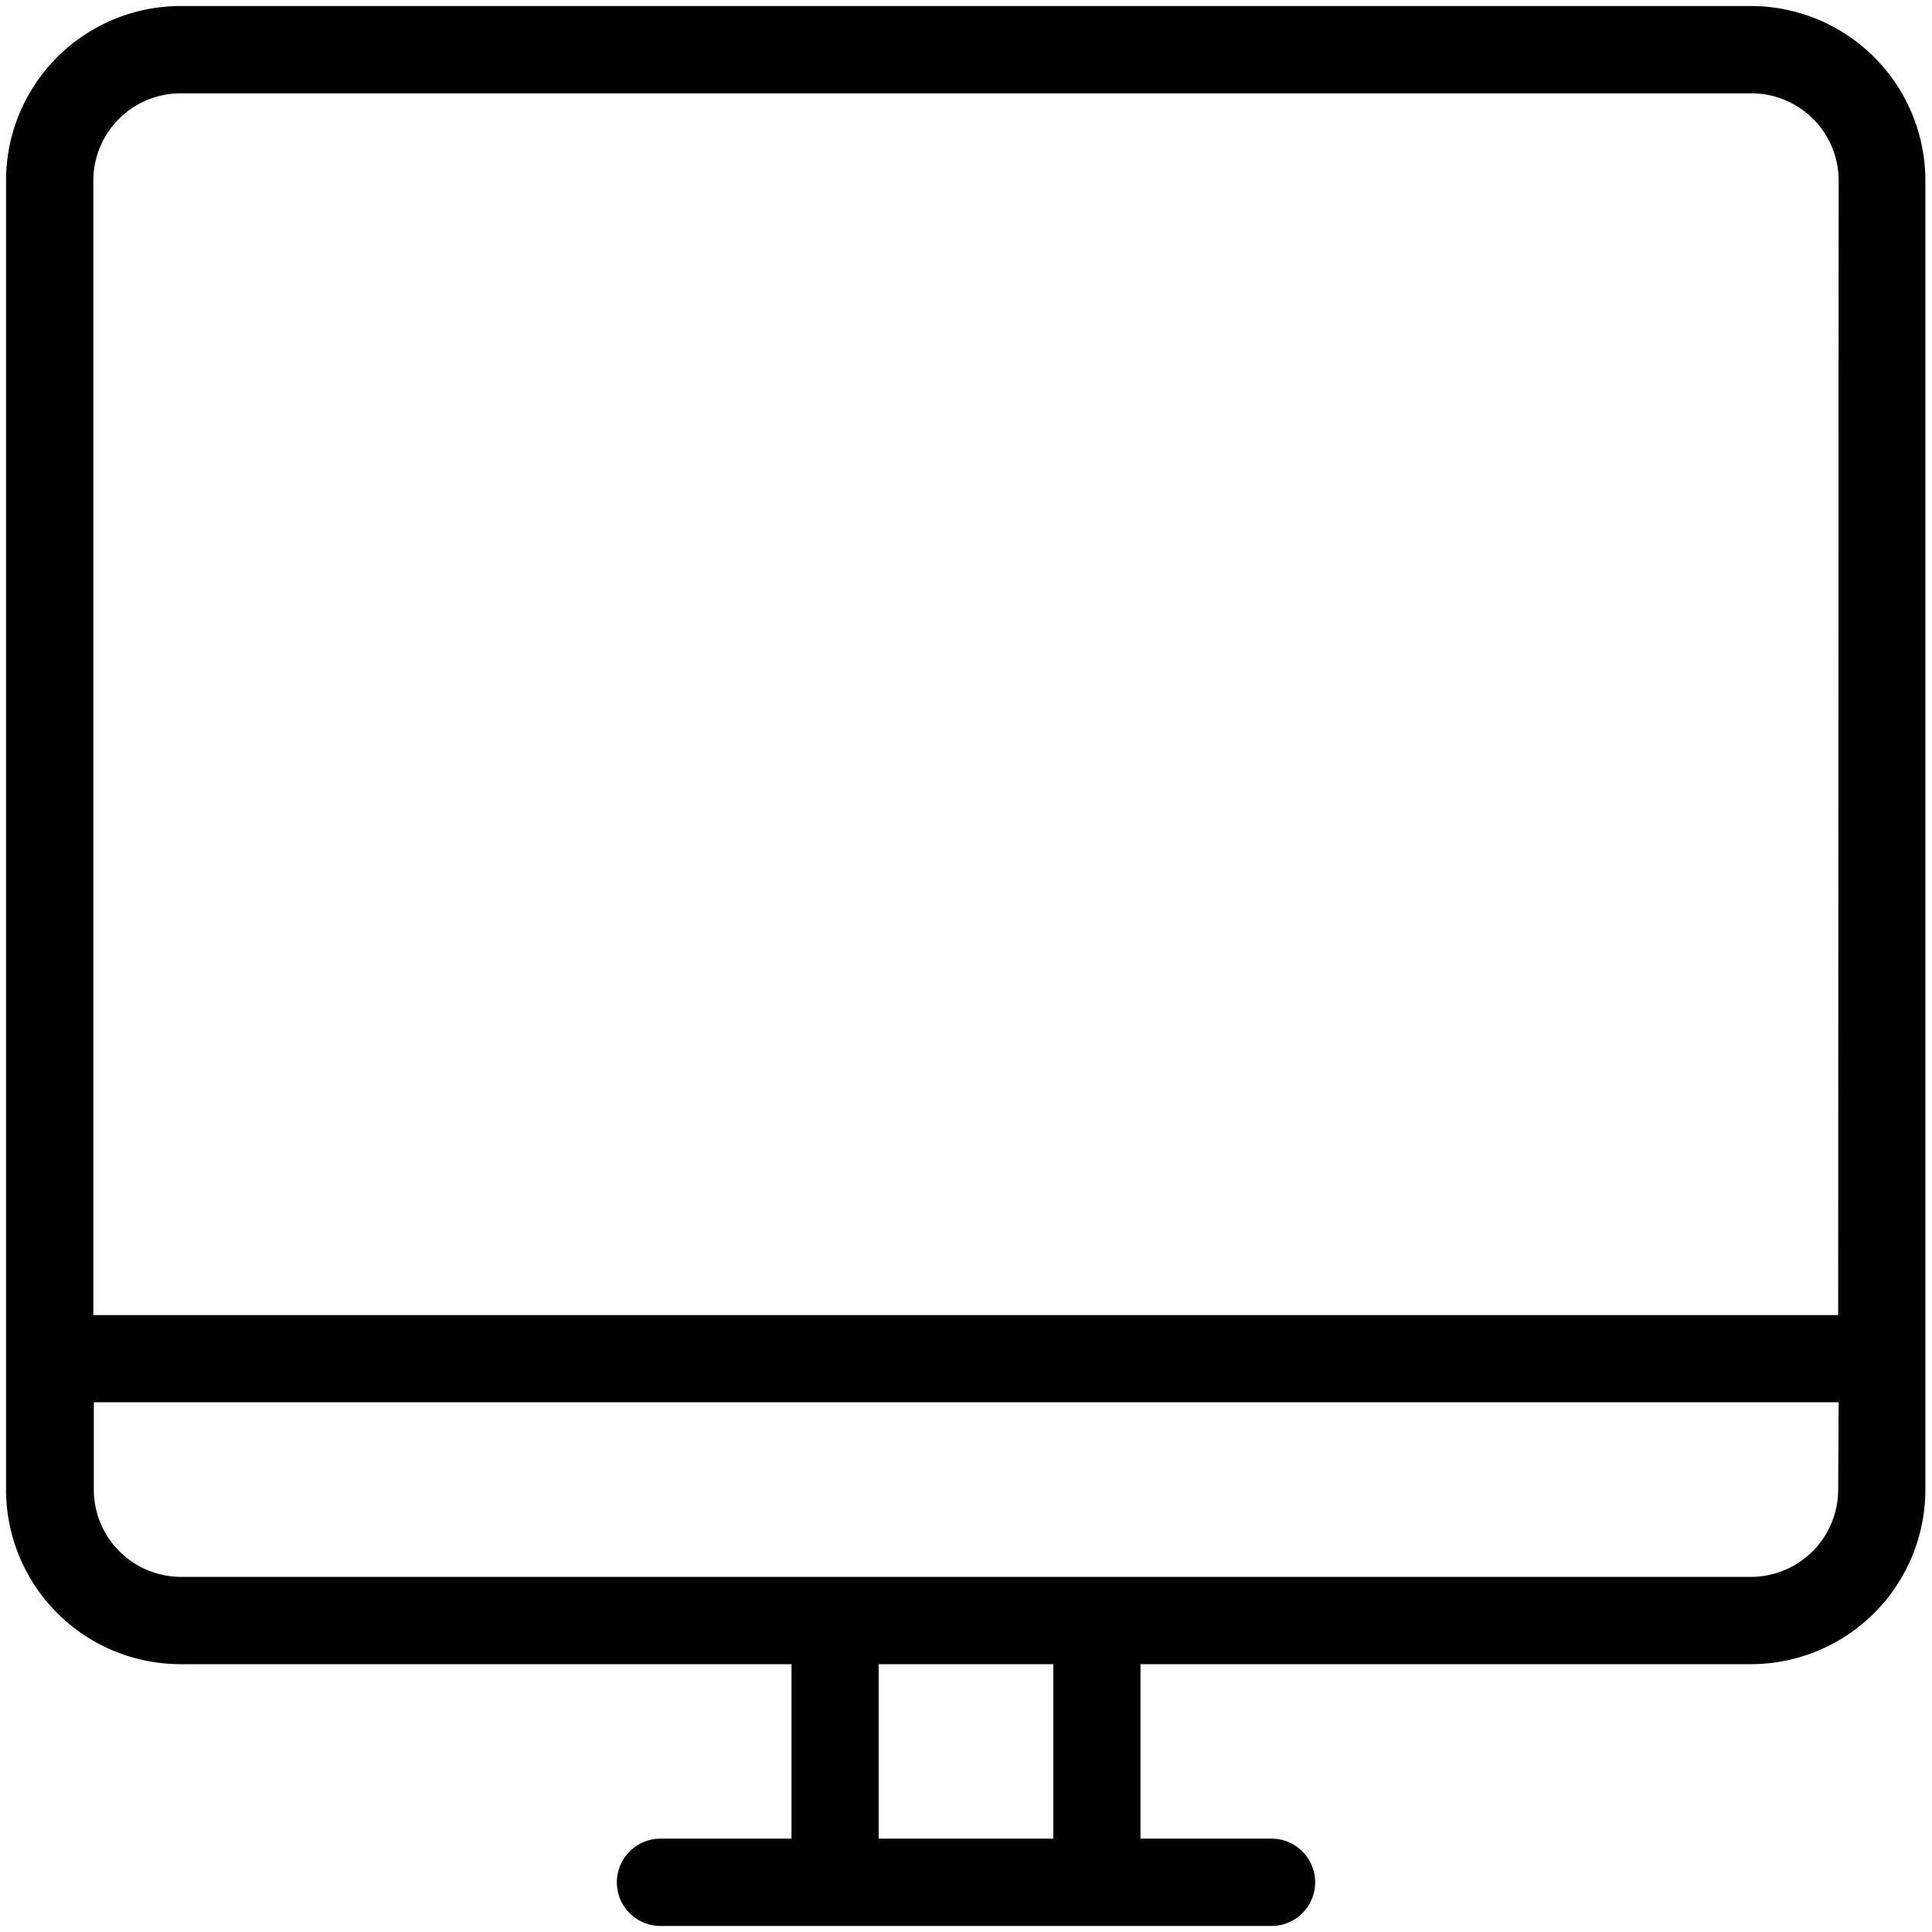
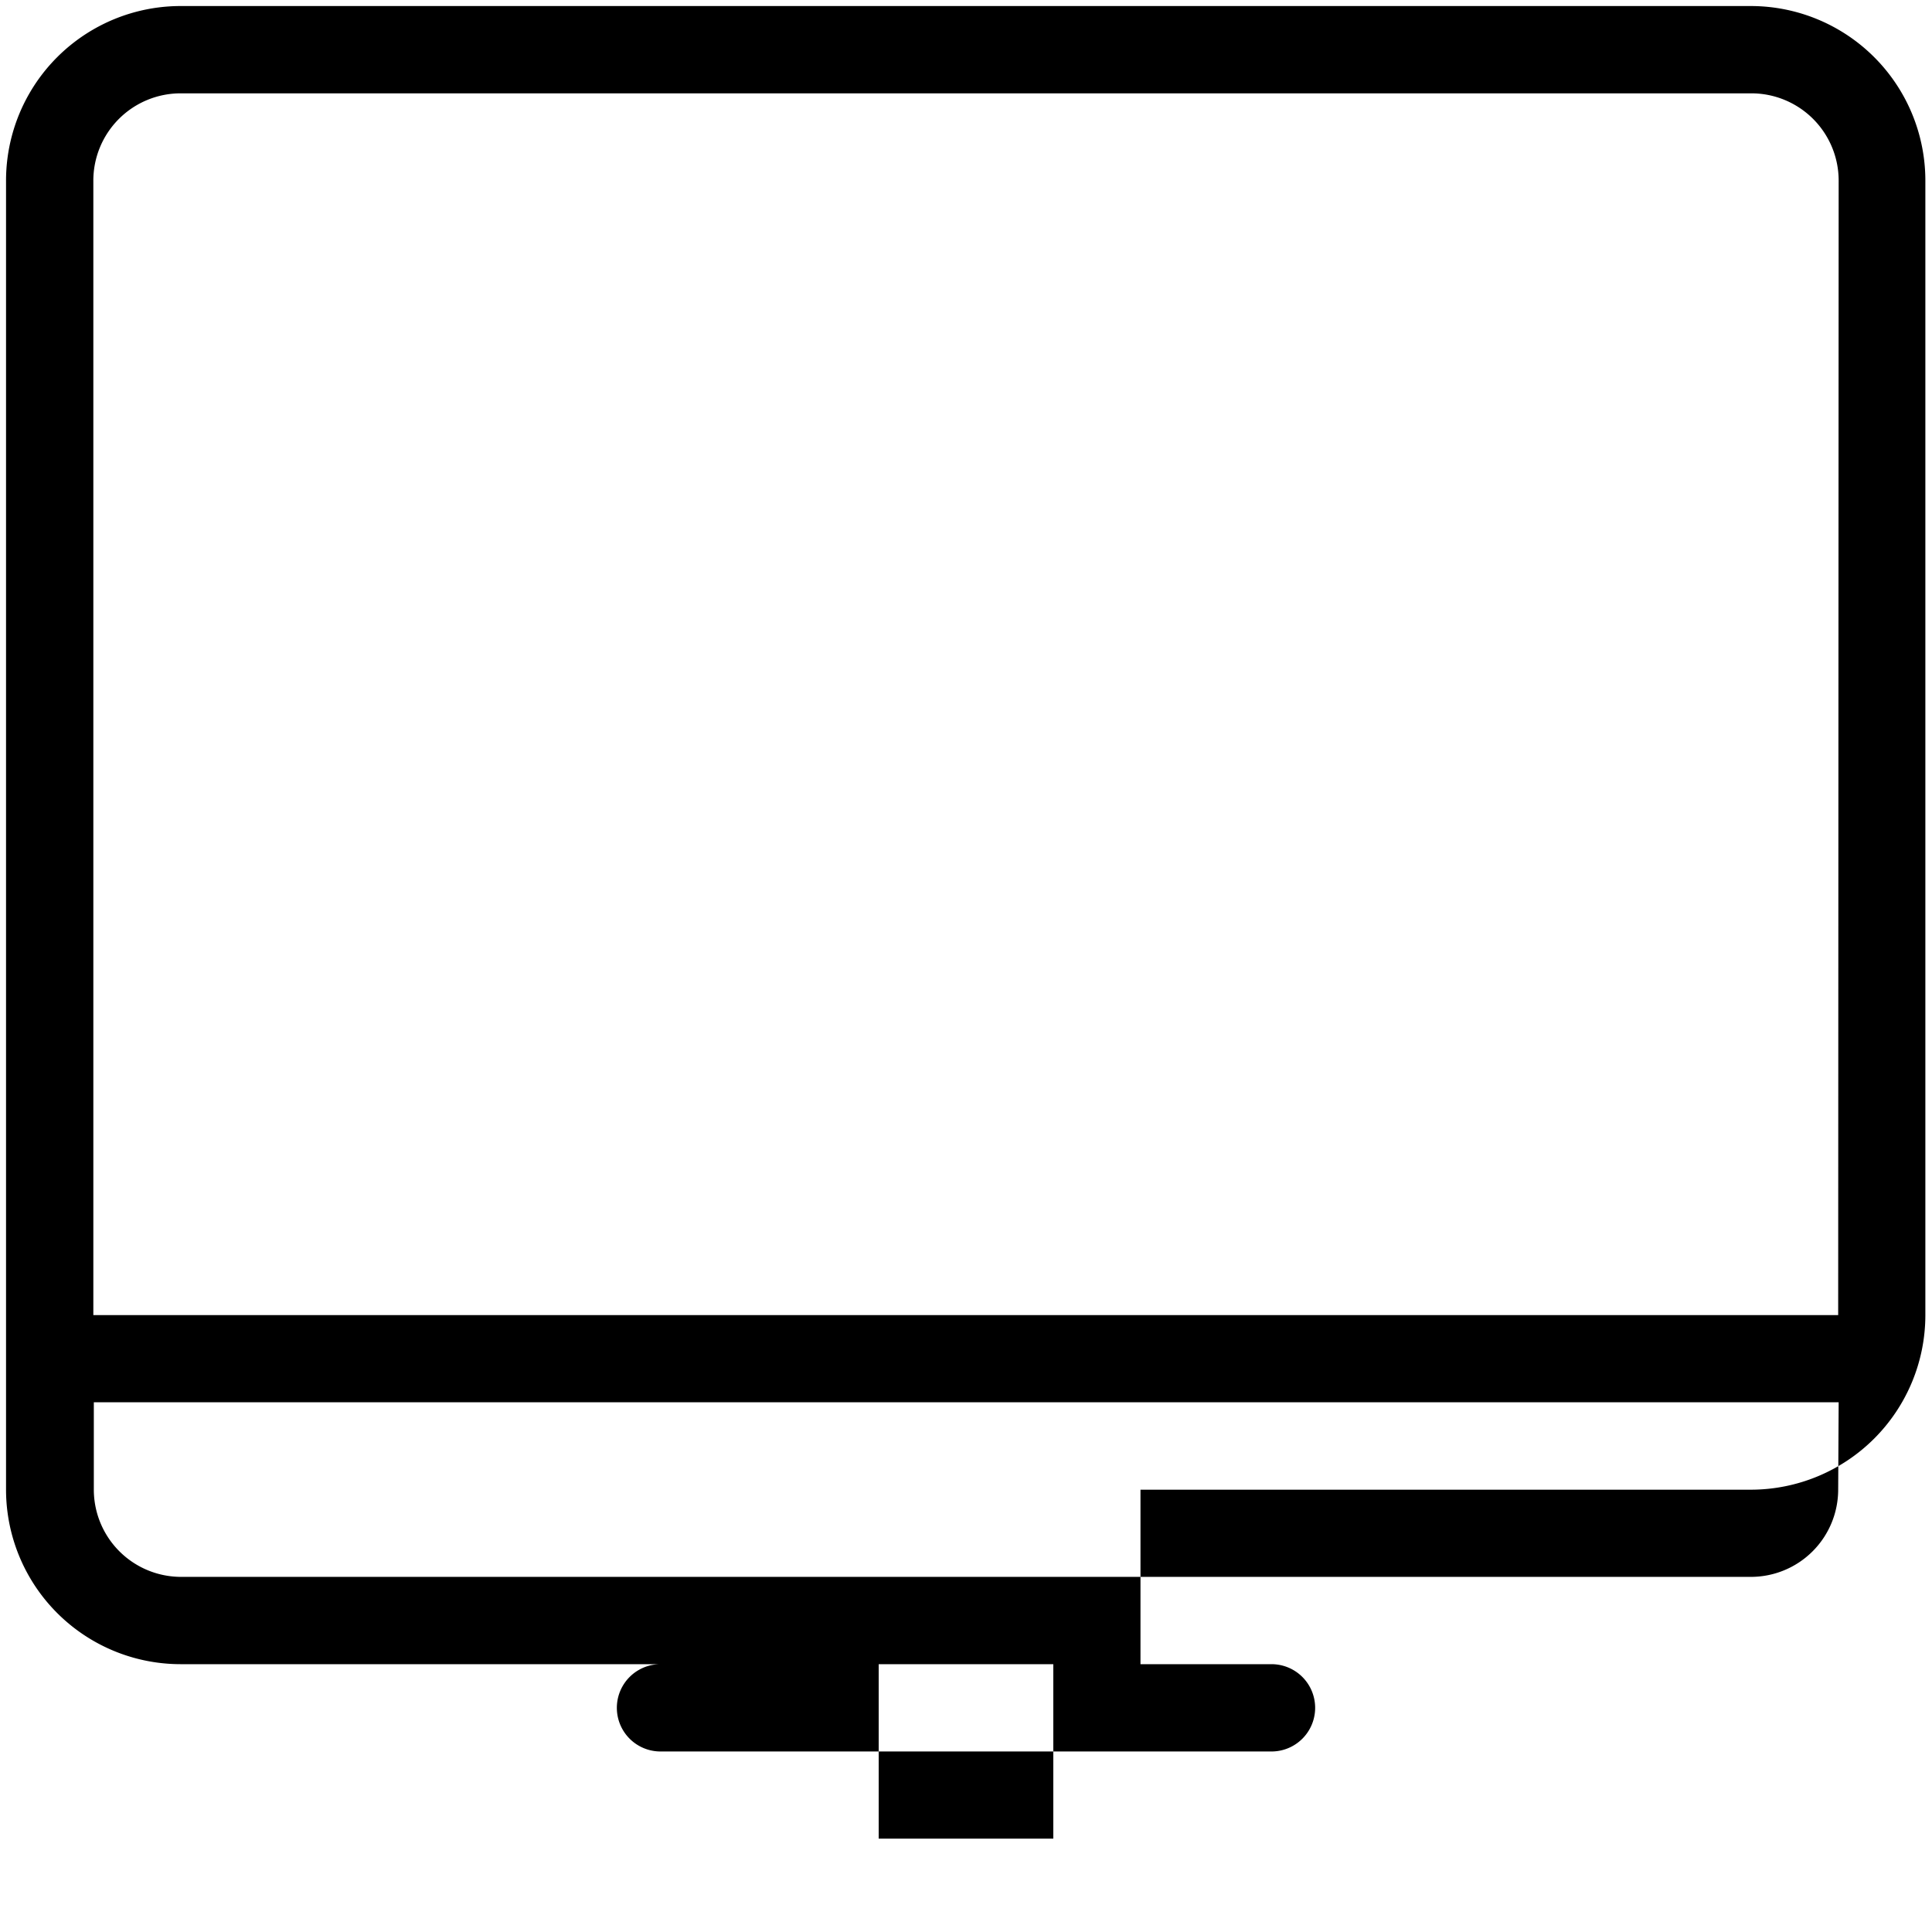
<svg xmlns="http://www.w3.org/2000/svg" width="160" height="160" viewBox="0 0 160 160">
-   <path d="M145 .5H15A14.46 14.46 0 0 0 .5 15v108.36A14.46 14.46 0 0 0 15 137.82h50.55v14.45H54.7a3.61 3.61 0 1 0 0 7.23h50.6a3.61 3.61 0 1 0 0-7.23H94.45v-14.45H145a14.46 14.46 0 0 0 14.45-14.45V15A14.46 14.46 0 0 0 145 .5zM87.23 152.27H72.77v-14.45h14.46zm65-28.91a7.23 7.23 0 0 1-7.23 7.23H15a7.23 7.23 0 0 1-7.23-7.23v-7.23h144.5zm0-14.45H7.73V15A7.23 7.23 0 0 1 15 7.73h130a7.23 7.23 0 0 1 7.27 7.27z" fill="#000000" data-name="Desktop" />
+   <path d="M145 .5H15A14.46 14.46 0 0 0 .5 15v108.36A14.46 14.46 0 0 0 15 137.82h50.55H54.7a3.61 3.61 0 1 0 0 7.23h50.6a3.61 3.61 0 1 0 0-7.23H94.45v-14.45H145a14.46 14.46 0 0 0 14.45-14.45V15A14.46 14.46 0 0 0 145 .5zM87.23 152.27H72.77v-14.45h14.46zm65-28.91a7.23 7.23 0 0 1-7.23 7.23H15a7.23 7.23 0 0 1-7.23-7.23v-7.23h144.5zm0-14.45H7.73V15A7.23 7.23 0 0 1 15 7.73h130a7.23 7.23 0 0 1 7.27 7.27z" fill="#000000" data-name="Desktop" />
</svg>